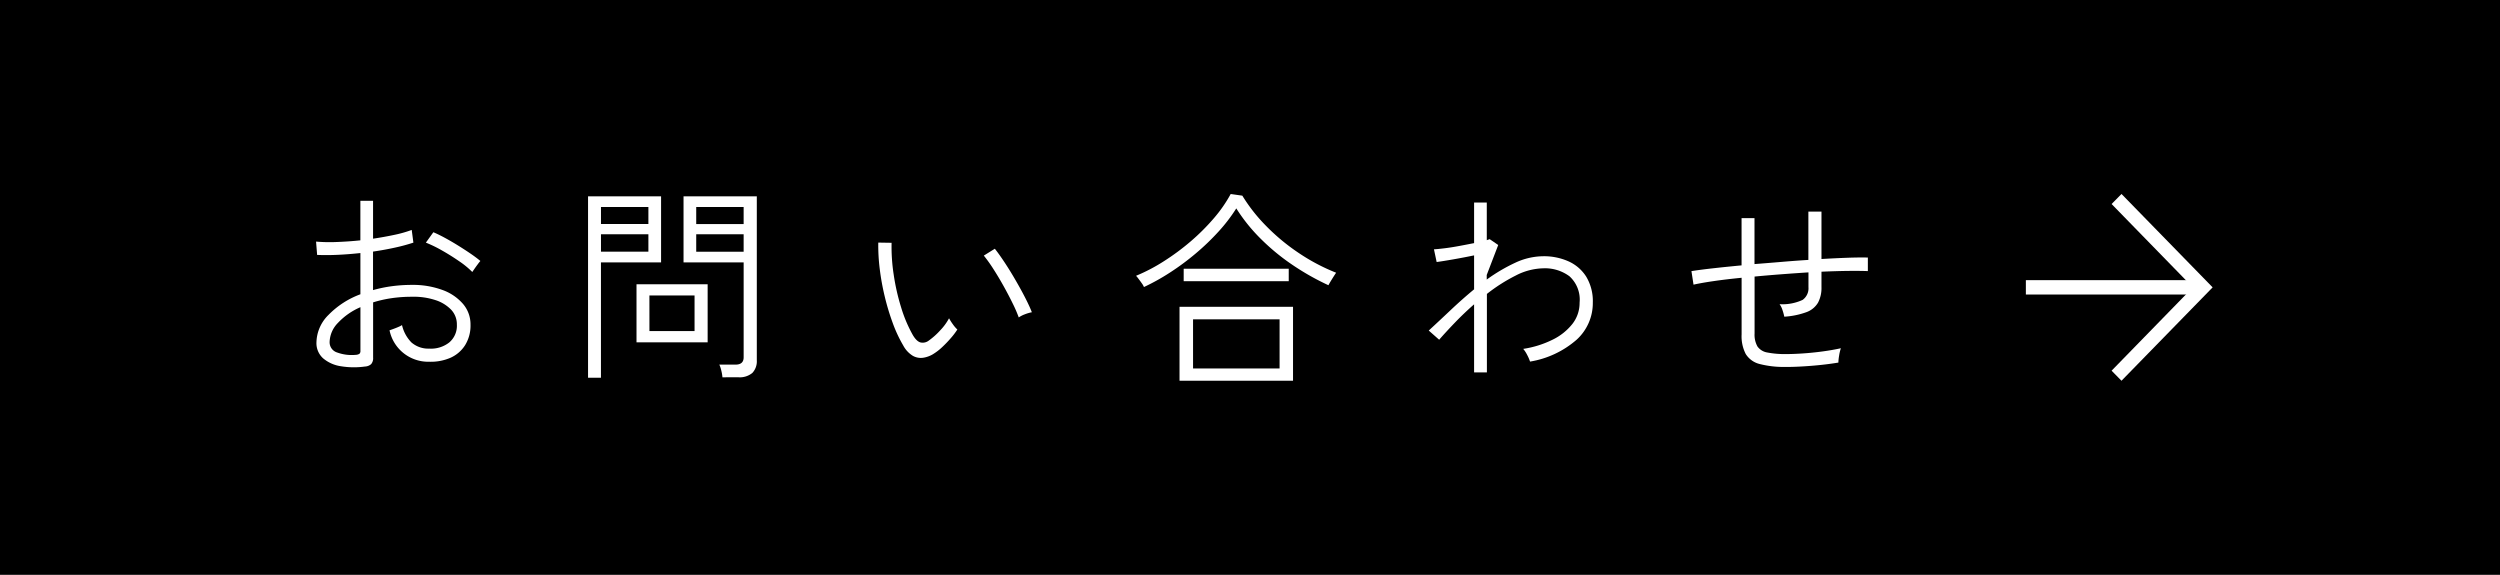
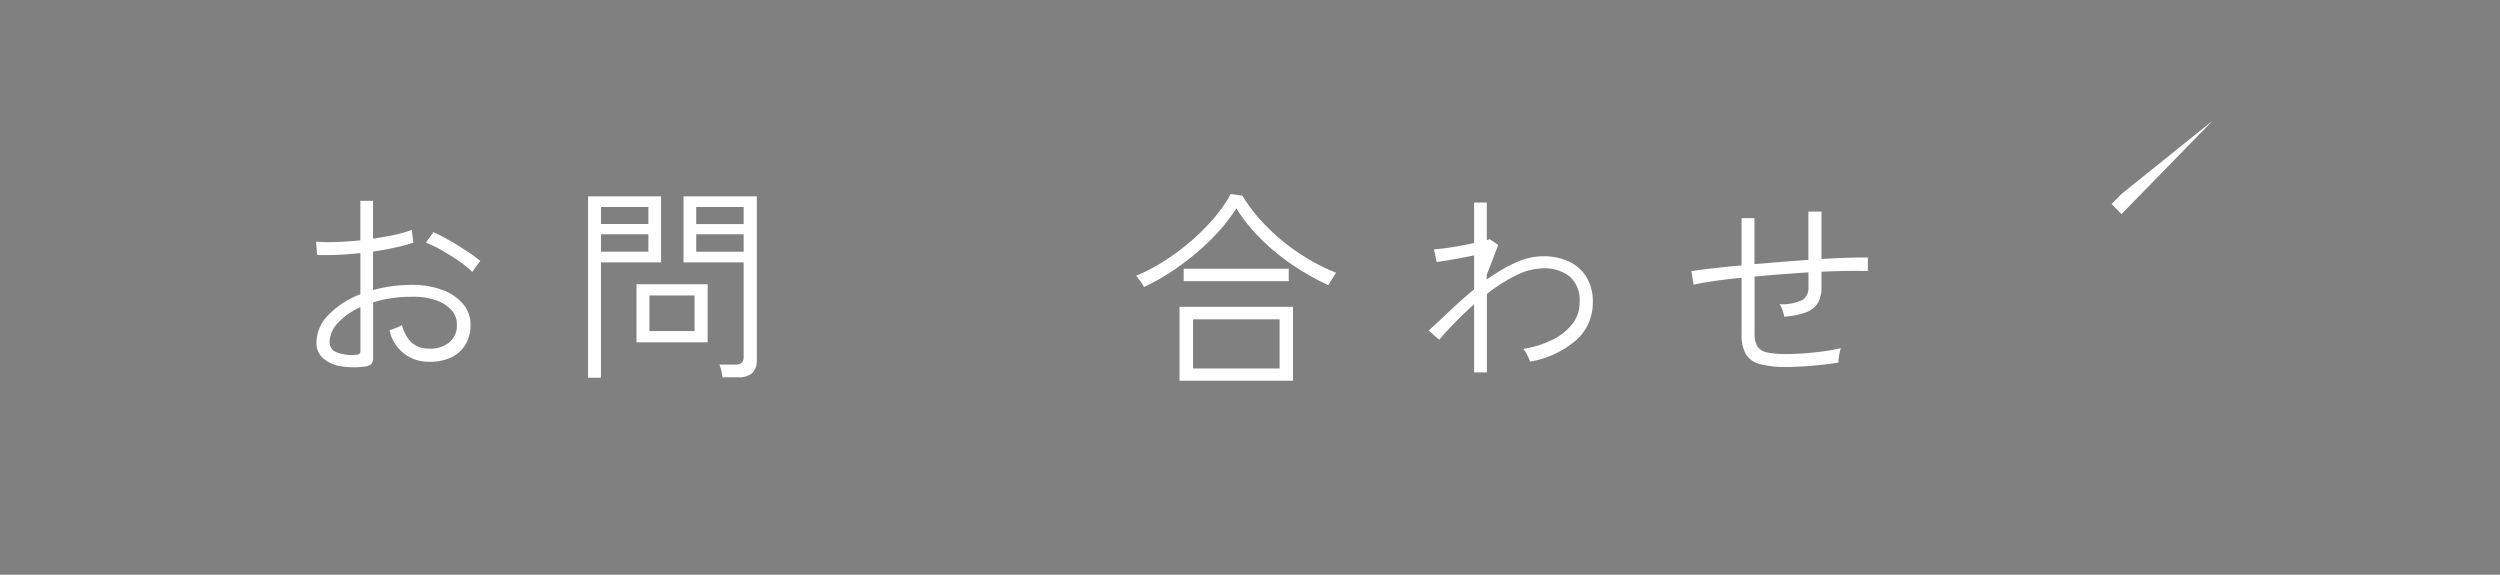
<svg xmlns="http://www.w3.org/2000/svg" width="174" height="40" viewBox="0 0 174 40">
  <rect x="0" y="0" width="174" height="40" fill="#808080" stroke="none" />
  <g id="CV" transform="translate(0 40) rotate(-90)">
-     <rect id="長方形_144289" data-name="長方形 144289" width="40" height="174" />
    <g id="グループ_79891" data-name="グループ 79891" transform="translate(26.5 141) rotate(90)">
-       <rect id="長方形_144292" data-name="長方形 144292" width="12.312" height="1" transform="translate(0 5.999)" fill="#fff" />
-       <path id="パス_11037" data-name="パス 11037" d="M6.344,0l-.689.7L11.311,6.5,5.655,12.3l.689.7,6.344-6.5Z" transform="translate(0.312)" fill="#fff" />
+       <path id="パス_11037" data-name="パス 11037" d="M6.344,0l-.689.7l.689.7,6.344-6.5Z" transform="translate(0.312)" fill="#fff" />
    </g>
    <g id="グループ_79892" data-name="グループ 79892" transform="translate(496.42 9342.377) rotate(90)">
      <path id="パス_11650" data-name="パス 11650" d="M6.6,11.537a5.559,5.559,0,0,1-1.679-.022,2.463,2.463,0,0,1-1.231-.551,1.413,1.413,0,0,1-.463-1.109,2.757,2.757,0,0,1,.833-1.906A6.007,6.007,0,0,1,6.286,6.507V3.638q-.8.087-1.564.123t-1.448.007L3.2,2.841a10.976,10.976,0,0,0,1.419.029q.811-.028,1.665-.116V0h.883V2.638q.782-.116,1.491-.268a8.285,8.285,0,0,0,1.2-.341l.116.884a12.542,12.542,0,0,1-1.289.348q-.724.16-1.52.276V6.217a9.411,9.411,0,0,1,1.288-.268,10.312,10.312,0,0,1,1.4-.094,5.951,5.951,0,0,1,2.15.355,3.4,3.4,0,0,1,1.433.978,2.189,2.189,0,0,1,.514,1.435,2.585,2.585,0,0,1-.377,1.427,2.316,2.316,0,0,1-1.02.878,3.435,3.435,0,0,1-1.484.275A2.747,2.747,0,0,1,8.313,9.015c.058-.019.147-.051.268-.095s.241-.091.362-.145a1.427,1.427,0,0,0,.239-.123,2.524,2.524,0,0,0,.658,1.21,1.791,1.791,0,0,0,1.238.428,2.057,2.057,0,0,0,1.39-.428A1.517,1.517,0,0,0,13,8.623,1.476,1.476,0,0,0,12.6,7.58a2.643,2.643,0,0,0-1.115-.674,4.816,4.816,0,0,0-1.621-.225,9.712,9.712,0,0,0-1.419.1,8.29,8.29,0,0,0-1.274.29v3.841a.633.633,0,0,1-.137.457.688.688,0,0,1-.427.167m-.666-.812a.526.526,0,0,0,.275-.073.247.247,0,0,0,.072-.2V7.406A4.67,4.67,0,0,0,4.722,8.5a1.978,1.978,0,0,0-.579,1.326.743.743,0,0,0,.521.732,2.953,2.953,0,0,0,1.274.167m8.136-5.768a5.947,5.947,0,0,0-.9-.74q-.564-.391-1.187-.746a8.929,8.929,0,0,0-1.144-.558l.521-.724q.347.145.789.384t.912.529q.47.291.883.573t.688.515a2.65,2.65,0,0,0-.173.217q-.131.174-.246.341c-.077.111-.125.181-.145.21" transform="translate(-9323.579 470.394)" fill="#fff" />
      <path id="パス_11651" data-name="パス 11651" d="M2.417,55.04V42.417H7.5v4.594H3.315V55.04Zm.9-10.7h3.3V43.156h-3.3Zm0,1.927h3.3V45.054h-3.3ZM5.79,48.533h4.951v4.044H5.79Zm.9,3.261H9.83V49.315H6.688Zm5.081,3.217a2.914,2.914,0,0,0-.08-.471,2.049,2.049,0,0,0-.137-.413h1.129q.564,0,.564-.508V47.011H9.063V42.417h5.1V53.823a1.182,1.182,0,0,1-.311.884,1.379,1.379,0,0,1-.992.3ZM9.946,44.344h3.3V43.156h-3.3Zm0,1.927h3.3V45.054h-3.3Z" transform="translate(-9303.866 427.67)" fill="#fff" />
-       <path id="パス_11652" data-name="パス 11652" d="M7.571,97.8a1.9,1.9,0,0,1-.7.261,1.131,1.131,0,0,1-.724-.131,1.861,1.861,0,0,1-.673-.724,9.418,9.418,0,0,1-.731-1.565,16.37,16.37,0,0,1-.557-1.848,16.843,16.843,0,0,1-.348-1.927,13.324,13.324,0,0,1-.1-1.819l.926.015a12.766,12.766,0,0,0,.145,2.2,15.067,15.067,0,0,0,.521,2.3,9.542,9.542,0,0,0,.825,1.942c.183.3.369.467.557.5a.691.691,0,0,0,.543-.138,4.959,4.959,0,0,0,.8-.717,3.773,3.773,0,0,0,.608-.834,3.827,3.827,0,0,0,.268.42,2.251,2.251,0,0,0,.311.362,5.023,5.023,0,0,1-.463.609,8.273,8.273,0,0,1-.6.623,3.691,3.691,0,0,1-.6.464m5.936-2.536a9.019,9.019,0,0,0-.413-.956q-.282-.58-.637-1.218t-.724-1.21a9.767,9.767,0,0,0-.658-.92l.767-.478q.3.377.688.964t.767,1.246q.383.659.681,1.246t.441.964a2.754,2.754,0,0,0-.492.145,1.866,1.866,0,0,0-.42.217" transform="translate(-9284.987 383.257)" fill="#fff" />
      <path id="パス_11653" data-name="パス 11653" d="M.55,133.57a1.16,1.16,0,0,0-.145-.254Q.289,133.15.174,133A2.518,2.518,0,0,0,0,132.787a12.225,12.225,0,0,0,1.926-1.007A16.359,16.359,0,0,0,3.793,130.4a14.778,14.778,0,0,0,1.621-1.616,9.586,9.586,0,0,0,1.173-1.689l.81.115a11.611,11.611,0,0,0,1.636,2.087,14.291,14.291,0,0,0,2.252,1.877,13.68,13.68,0,0,0,2.642,1.4c-.029.039-.082.119-.159.239s-.152.242-.225.362-.123.211-.152.269a17.582,17.582,0,0,1-2.49-1.406,15.124,15.124,0,0,1-2.208-1.812,11.956,11.956,0,0,1-1.716-2.13,11.418,11.418,0,0,1-1.238,1.616,16.534,16.534,0,0,1-1.593,1.528,17.527,17.527,0,0,1-1.781,1.319A15.224,15.224,0,0,1,.55,133.57m2.476,1.377h7.9v5.145h-7.9Zm.29-2.652h7.311v.869H3.315Zm.652,6.942H9.99v-3.421H3.967Z" transform="translate(-9263.308 342.828)" fill="#fff" />
      <path id="パス_11654" data-name="パス 11654" d="M5.856,183.814v-4.739q-.694.609-1.31,1.247t-1.122,1.217L2.7,180.9q.723-.666,1.52-1.42t1.636-1.449v-2.363q-.694.145-1.433.275t-1.173.188l-.188-.884q.26-.015.731-.072t1.021-.16c.367-.067.714-.135,1.042-.2v-2.826h.883v2.623c.048-.019.087-.034.116-.043l.087-.029.593.406-.8,2.087v.319a11.886,11.886,0,0,1,1.976-1.167,4.665,4.665,0,0,1,1.962-.457,4.188,4.188,0,0,1,1.752.355,2.817,2.817,0,0,1,1.238,1.072,3.3,3.3,0,0,1,.456,1.8A3.448,3.448,0,0,1,13,181.531a6.527,6.527,0,0,1-3.25,1.529,2.88,2.88,0,0,0-.2-.463,2.11,2.11,0,0,0-.275-.421,6.919,6.919,0,0,0,2.041-.638,3.963,3.963,0,0,0,1.383-1.1,2.369,2.369,0,0,0,.5-1.479,2.19,2.19,0,0,0-.71-1.84,2.862,2.862,0,0,0-1.809-.551,4.355,4.355,0,0,0-1.933.507,11.829,11.829,0,0,0-2,1.276v5.464Z" transform="translate(-9245.636 298.526)" fill="#fff" />
      <path id="パス_11655" data-name="パス 11655" d="M8.109,226.629a6.744,6.744,0,0,1-1.846-.2,1.592,1.592,0,0,1-.977-.7A2.694,2.694,0,0,1,5,224.368v-3.943q-1.028.1-1.9.225t-1.447.254l-.145-.942q.636-.1,1.534-.2t1.955-.2v-3.29h.9v3.2q.927-.071,1.882-.152t1.868-.138v-3.363h.912v3.3q.984-.057,1.817-.087t1.411-.014v.942q-1.245-.044-3.228.043v1.073a2.192,2.192,0,0,1-.239,1.079,1.547,1.547,0,0,1-.8.66,5.458,5.458,0,0,1-1.549.319,3.592,3.592,0,0,0-.13-.471,1.32,1.32,0,0,0-.2-.4,3.311,3.311,0,0,0,1.607-.3.992.992,0,0,0,.405-.884v-1.029q-.912.058-1.875.131t-1.875.16V224.3a1.667,1.667,0,0,0,.2.906,1.046,1.046,0,0,0,.688.42,6.412,6.412,0,0,0,1.339.109q.478,0,1.137-.044t1.361-.138q.7-.094,1.281-.224a2.966,2.966,0,0,0-.123.521,3.3,3.3,0,0,0-.051.478q-.883.146-1.882.225t-1.737.079" transform="translate(-9226.161 255.328)" fill="#fff" />
    </g>
  </g>
</svg>